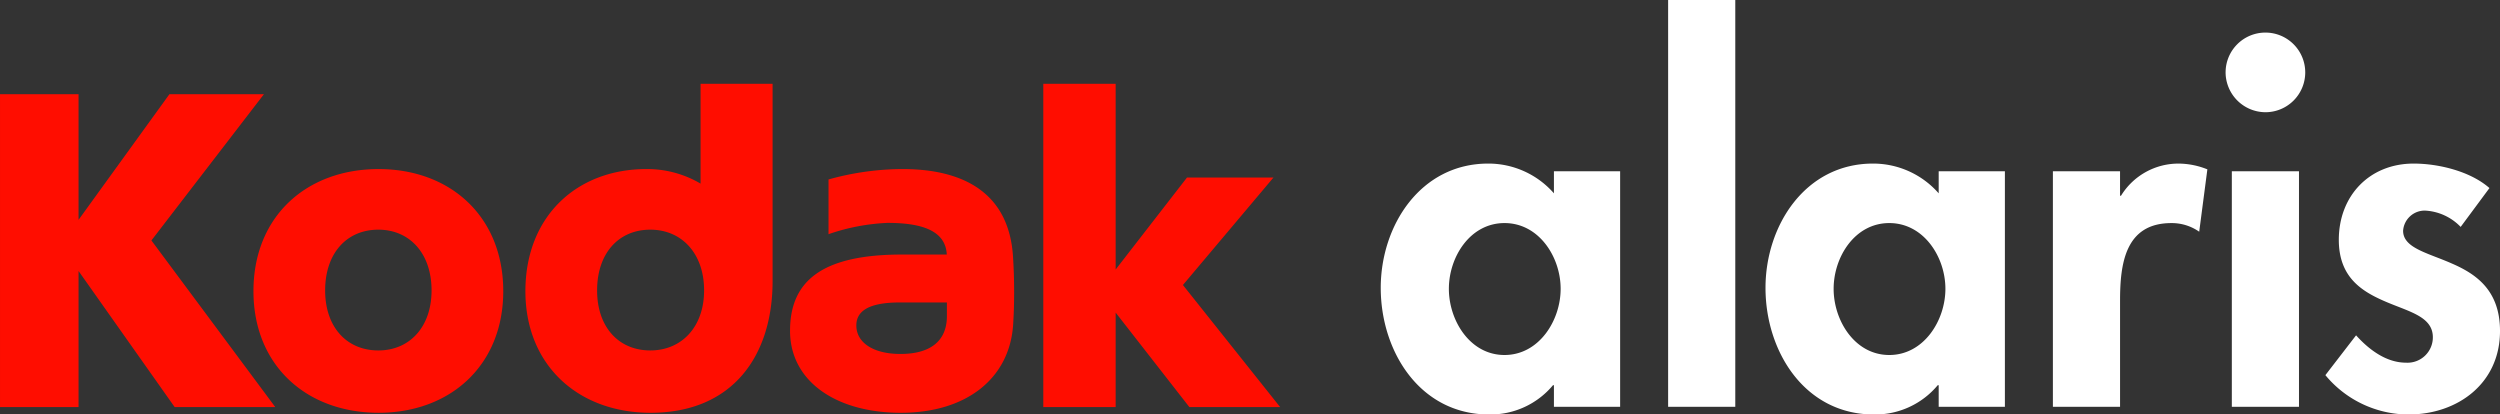
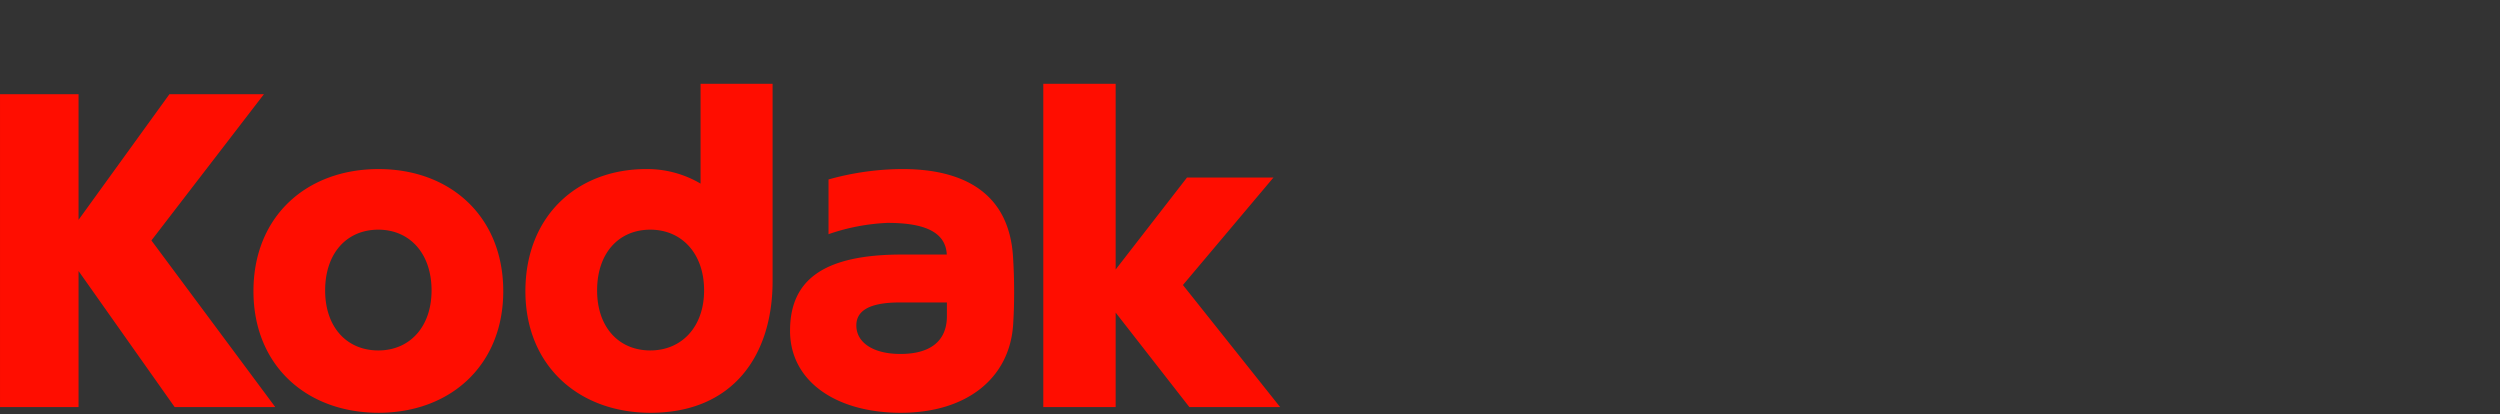
<svg xmlns="http://www.w3.org/2000/svg" width="398.338" height="66.042" viewBox="0 0 398.338 66.042">
  <rect x="0" y="0" width="398.338" height="66.042" fill="#333333" stroke="none" />
  <g transform="translate(-12278.834 2062.021)">
    <path d="M83.714,33.047c0-11.906,8.16-19.458,19.29-19.458a16.734,16.734,0,0,1,8.62,2.319V0H123.1V31.45c0,11.822-6.3,20.973-19.44,20.973C92.154,52.422,83.714,44.871,83.714,33.047Zm11.425-.123c0,5.848,3.438,9.566,8.479,9.566,4.963,0,8.568-3.718,8.568-9.566,0-5.929-3.605-9.677-8.568-9.677C98.577,23.247,95.139,26.995,95.139,32.924Zm30.741,6.433c0-8.082,5.29-12.148,17.86-12.148h7.116c-.194-3.917-4.2-5.043-9.433-5.043a32.863,32.863,0,0,0-9.411,1.8v-8.72a44.193,44.193,0,0,1,11.762-1.659c9.7,0,16.985,3.758,17.632,13.939.115,1.825.173,3.364.179,5.541,0,2.146-.046,3.472-.156,5.278-.539,8.532-7.355,14.079-17.91,14.079C133.258,52.421,125.88,47.438,125.88,39.357Zm10.563-.855c0,2.689,2.608,4.508,6.878,4.546,4.858.047,7.552-2.015,7.552-6.026,0-.9,0-2.178,0-2.178h-7.522C138.109,34.844,136.444,36.407,136.444,38.5Zm-96.06-5.455c0-11.907,8.439-19.457,19.938-19.457,11.424,0,19.864,7.55,19.864,19.457,0,11.823-8.44,19.374-19.864,19.374C48.823,52.421,40.384,44.87,40.384,33.047Zm11.422-.122c0,5.846,3.441,9.565,8.478,9.565,4.964,0,8.479-3.719,8.479-9.565,0-5.929-3.515-9.678-8.479-9.678C55.247,23.247,51.806,27,51.806,32.925ZM189.5,51.507,177.763,36.462V51.507H166.232V0h11.531V29.594l11.368-14.657h13.778L188.48,32.065l15.485,19.442Zm-161.676,0L12.515,29.833V51.507H0V1.665H12.515V21.68L26.991,1.665H42.049l-17.924,23.3L43.855,51.507Z" transform="translate(12278.835 -2048.673)" fill="#ff0d00" />
-     <path d="M150.514,59.774l4.891-6.344c2.065,2.292,4.816,4.357,7.951,4.357a4.039,4.039,0,0,0,4.281-4.052c0-3.287-3.747-4.051-7.492-5.657s-7.491-3.822-7.491-9.86c0-7.033,4.892-12.154,11.924-12.154,3.974,0,9.021,1.223,12.079,3.9l-4.587,6.191a8.5,8.5,0,0,0-5.656-2.6,3.451,3.451,0,0,0-3.516,3.21c0,2.752,3.9,3.516,7.719,5.2,3.9,1.681,7.721,4.28,7.721,10.778,0,8.331-6.727,13.3-14.6,13.3A17.241,17.241,0,0,1,150.514,59.774ZM61.306,45.863c0-9.938,6.345-19.8,17.123-19.8A13.879,13.879,0,0,1,88.9,30.805V27.288H99.449V64.82H88.9V61.379h-.153a12.971,12.971,0,0,1-10.166,4.663C67.574,66.042,61.306,56.029,61.306,45.863Zm10.855.152c0,5.045,3.363,10.549,8.867,10.549s8.943-5.5,8.943-10.549-3.438-10.472-8.943-10.472S72.161,40.971,72.161,46.015ZM0,45.863c0-9.938,6.345-19.8,17.123-19.8a13.875,13.875,0,0,1,10.471,4.74V27.288H38.143V64.82H27.594V61.379h-.152a12.969,12.969,0,0,1-10.166,4.663C6.269,66.042,0,56.029,0,45.863Zm10.855.152c0,5.045,3.363,10.549,8.867,10.549s8.943-5.5,8.943-10.549-3.439-10.472-8.943-10.472S10.855,40.971,10.855,46.015Zm124.753,18.8V27.288h10.7V64.82Zm-28.511,0V27.288h10.7v3.9h.153a10.73,10.73,0,0,1,9.325-5.121,12.438,12.438,0,0,1,4.435.917l-1.3,9.937a7.609,7.609,0,0,0-4.433-1.375c-7.413,0-8.178,6.574-8.178,12.383V64.82Zm-61.306,0V0h10.7V64.82Zm88.824-53.279a6.345,6.345,0,1,1,6.346,6.345A6.379,6.379,0,0,1,134.614,11.541Z" transform="translate(12498.835 -2062.021)" fill="#fff" />
  </g>
</svg>